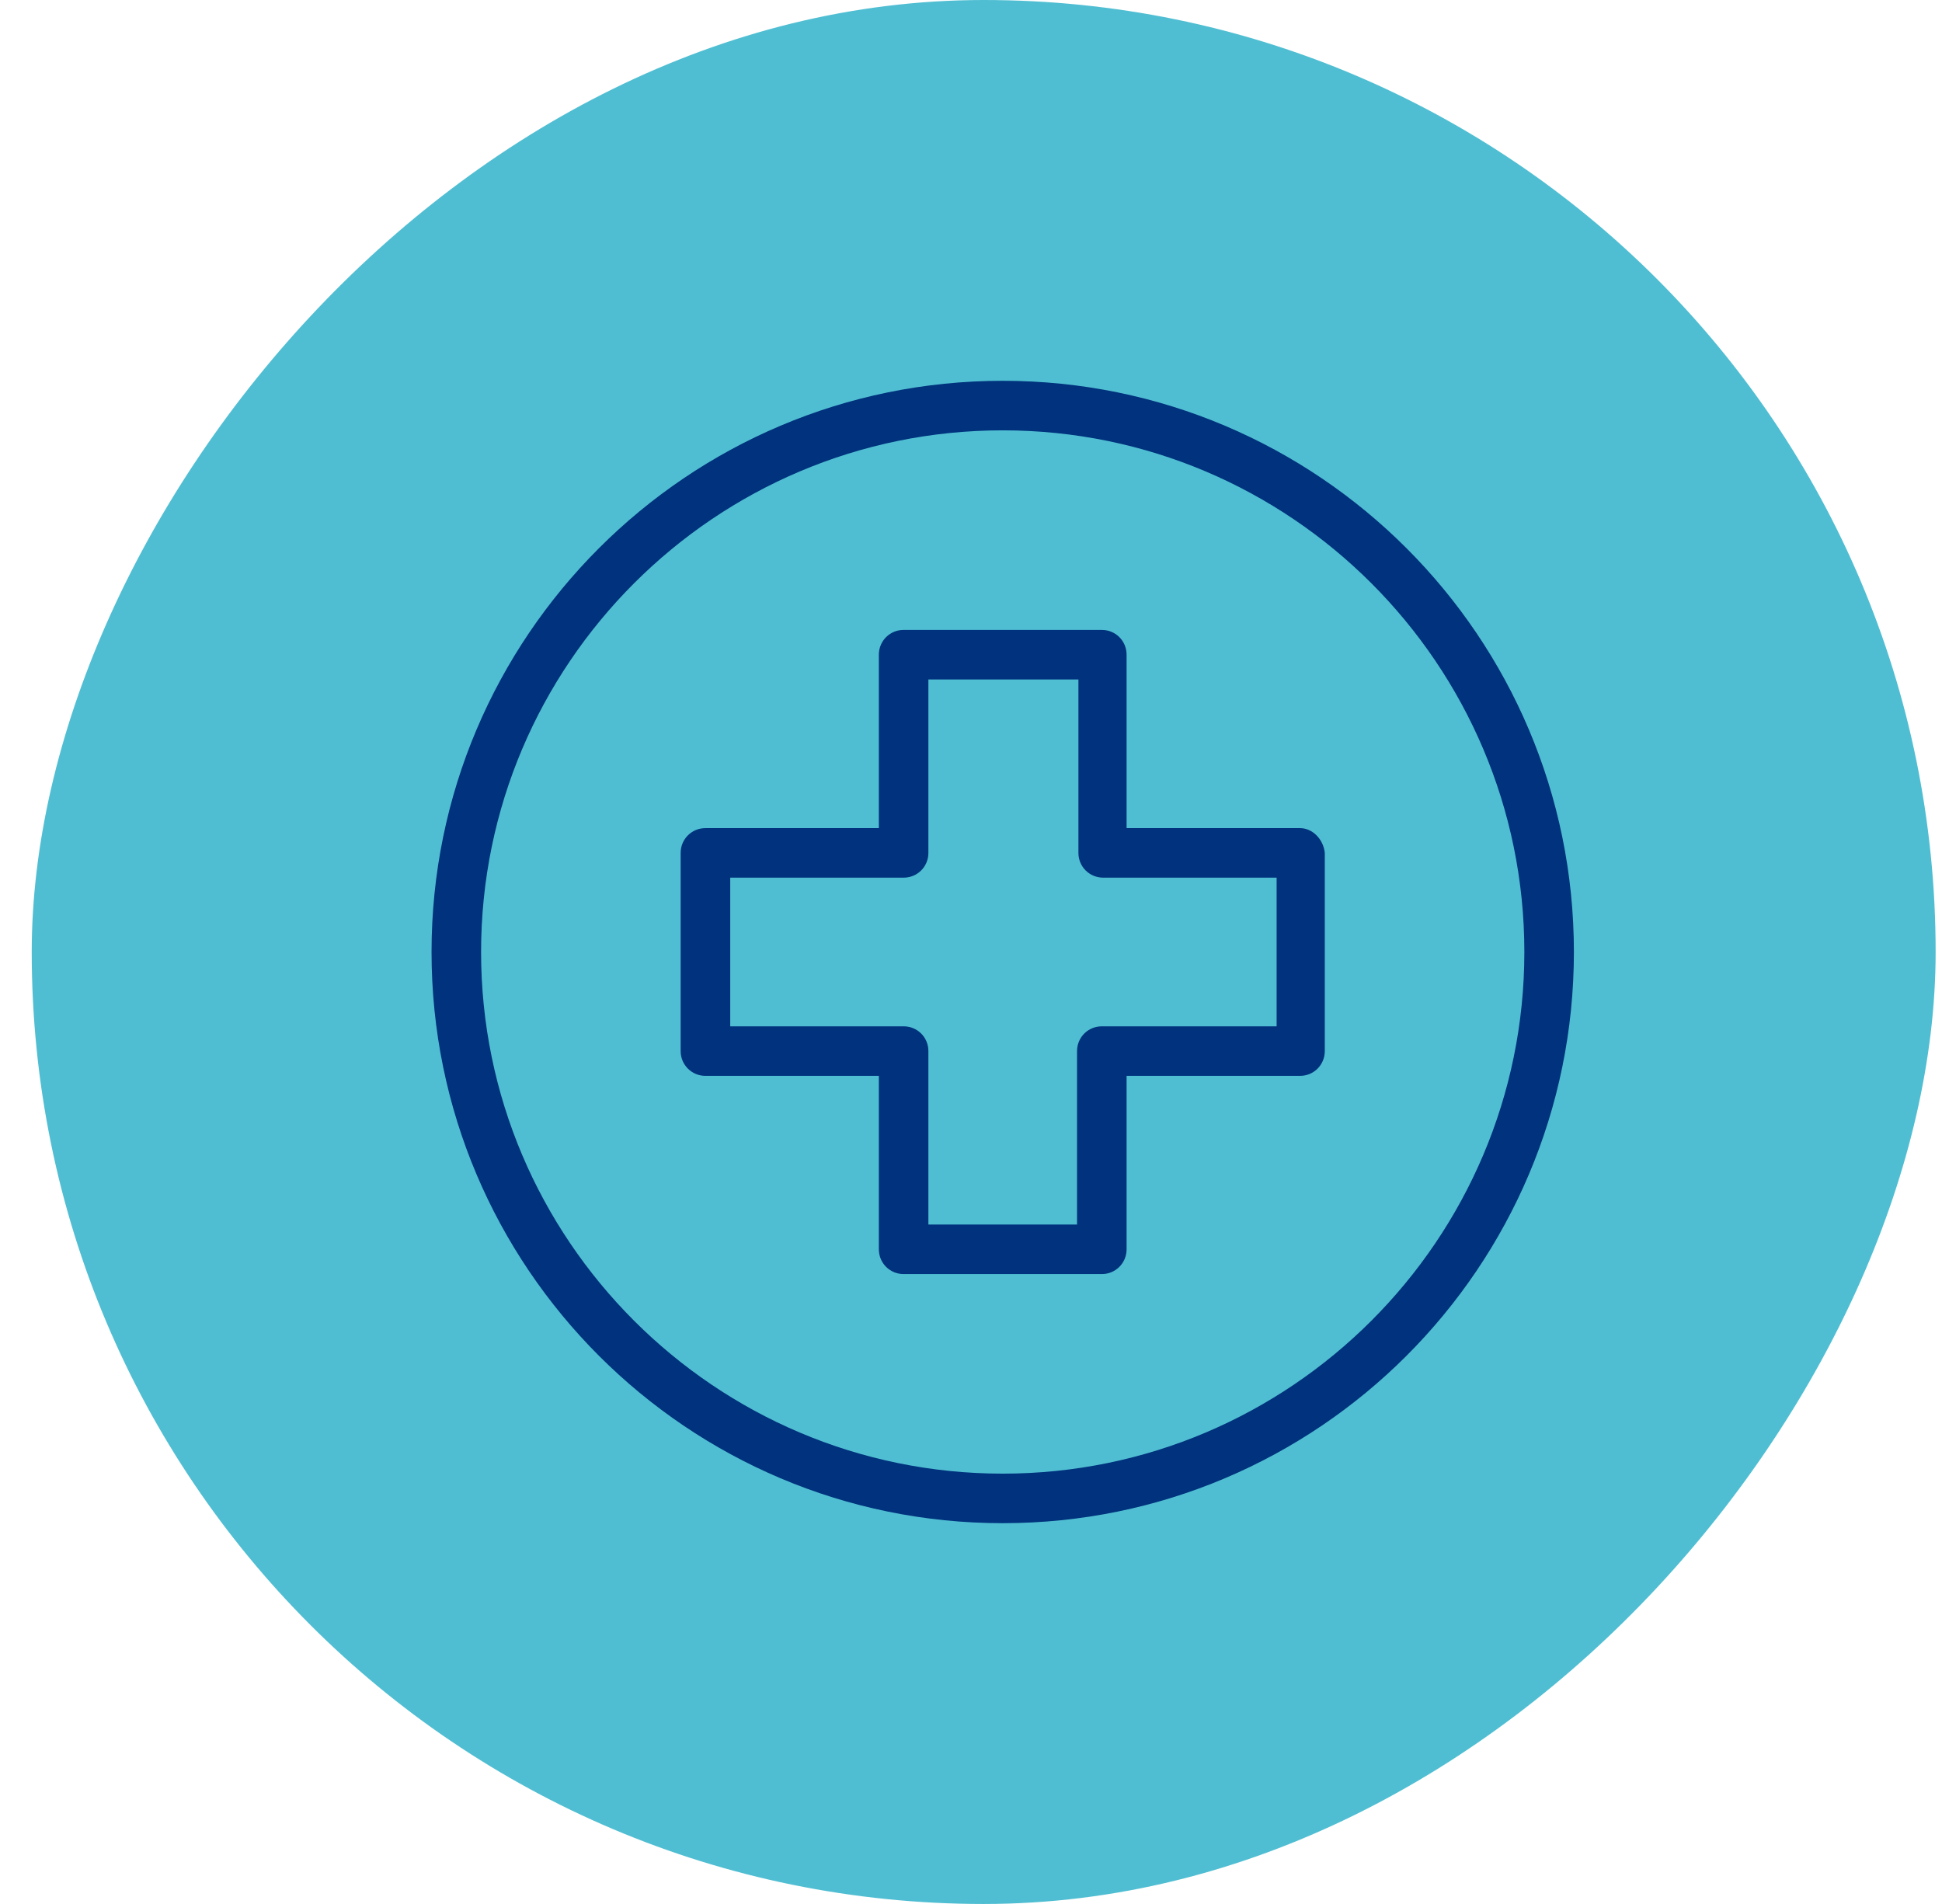
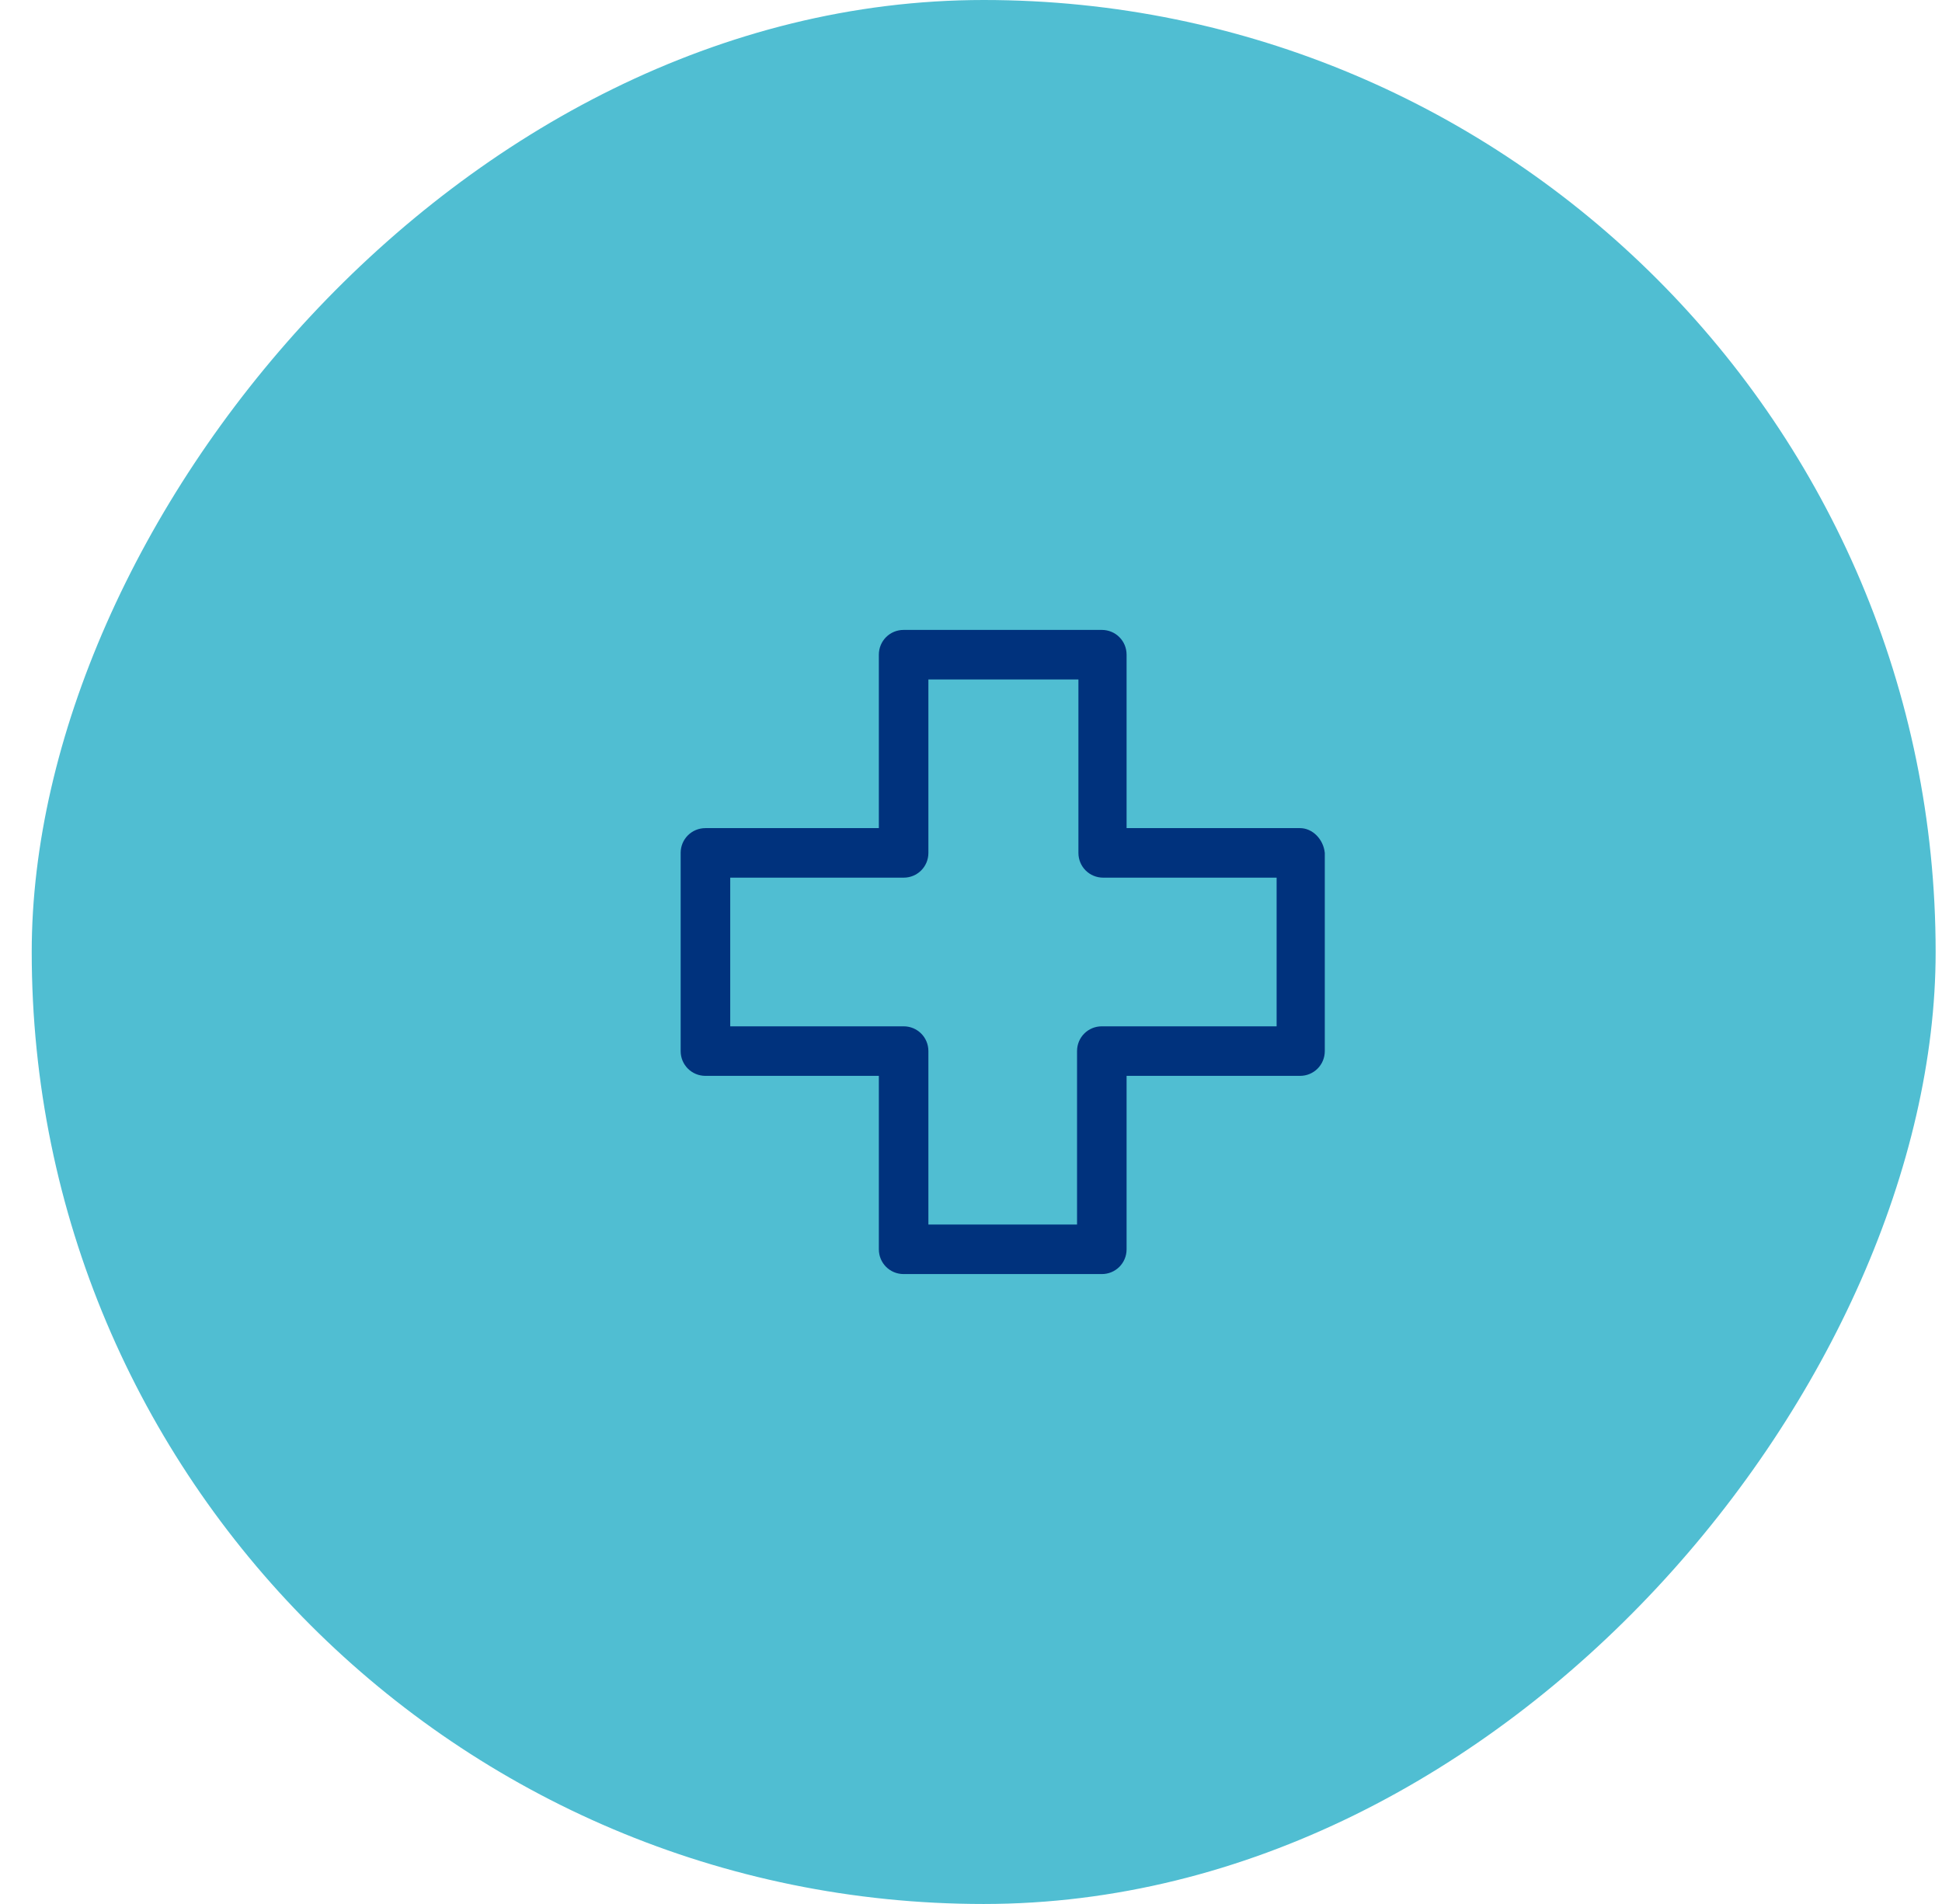
<svg xmlns="http://www.w3.org/2000/svg" width="51" height="50" viewBox="0 0 51 50" fill="none">
  <rect width="50" height="50" rx="25" transform="matrix(-1 0 0 1 50.833 0)" fill="#50BED2" />
  <g clip-path="url(#clip0)">
-     <path d="M26.333 10C18.056 10 11.333 16.723 11.333 25C11.333 33.277 18.056 40 26.333 40C34.61 40 41.333 33.277 41.333 25C41.333 16.723 34.61 10 26.333 10ZM26.333 38.699C18.779 38.699 12.634 32.554 12.634 25C12.634 17.446 18.779 11.301 26.333 11.301C33.888 11.301 40.032 17.446 40.032 25C40.032 32.554 33.888 38.699 26.333 38.699Z" fill="#00327D" />
    <path d="M34.141 21.747H29.586V17.193C29.586 16.831 29.297 16.542 28.936 16.542H23.731C23.369 16.542 23.08 16.831 23.08 17.193V21.747H18.526C18.165 21.747 17.875 22.036 17.875 22.398V27.602C17.875 27.964 18.165 28.253 18.526 28.253H23.08V32.807C23.08 33.169 23.369 33.458 23.731 33.458H28.936C29.297 33.458 29.586 33.169 29.586 32.807V28.253H34.141C34.502 28.253 34.791 27.964 34.791 27.602V22.398C34.755 22.036 34.466 21.747 34.141 21.747ZM33.526 26.952H33.49H28.936C28.574 26.952 28.285 27.241 28.285 27.602V32.157H24.381V27.602C24.381 27.241 24.092 26.952 23.731 26.952H19.177V23.048H23.731C24.092 23.048 24.381 22.759 24.381 22.398V17.843H28.321V22.398C28.321 22.759 28.61 23.048 28.972 23.048H33.526V26.952Z" fill="#00327D" />
  </g>
  <defs>
    <clipPath id="clip0">
      <rect width="30" height="30" fill="white" transform="translate(11.333 10)" />
    </clipPath>
  </defs>
</svg>